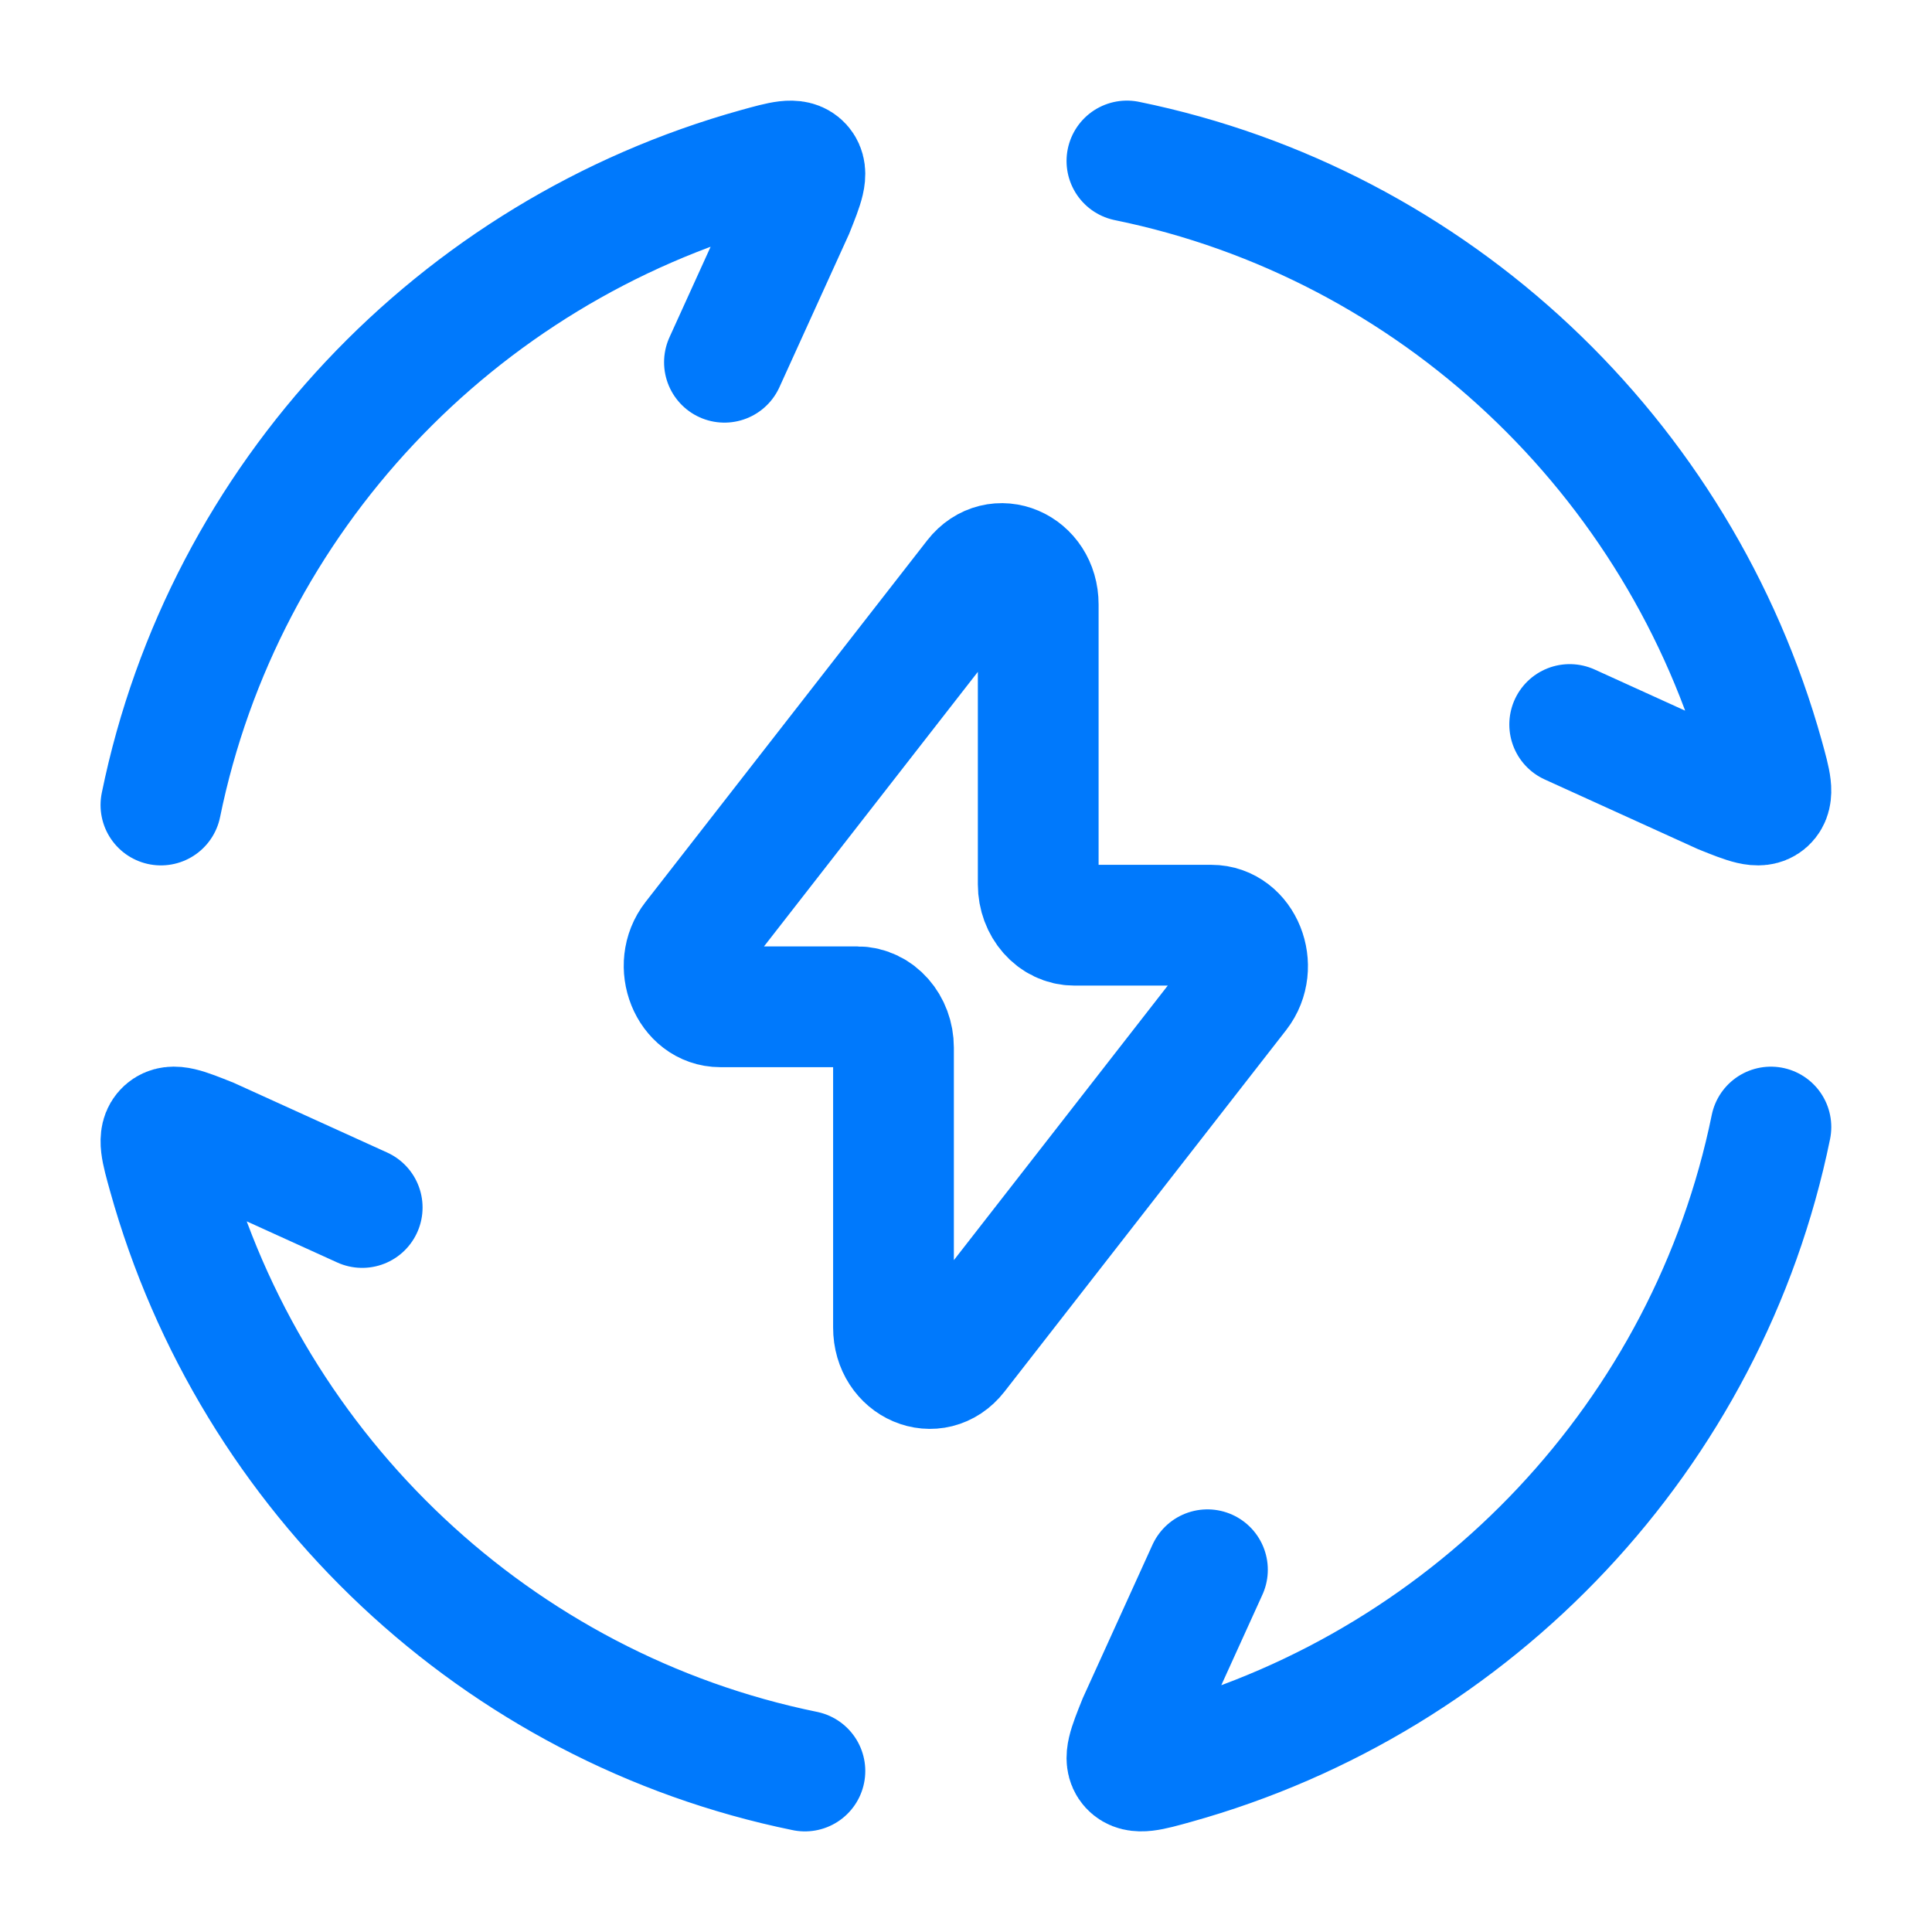
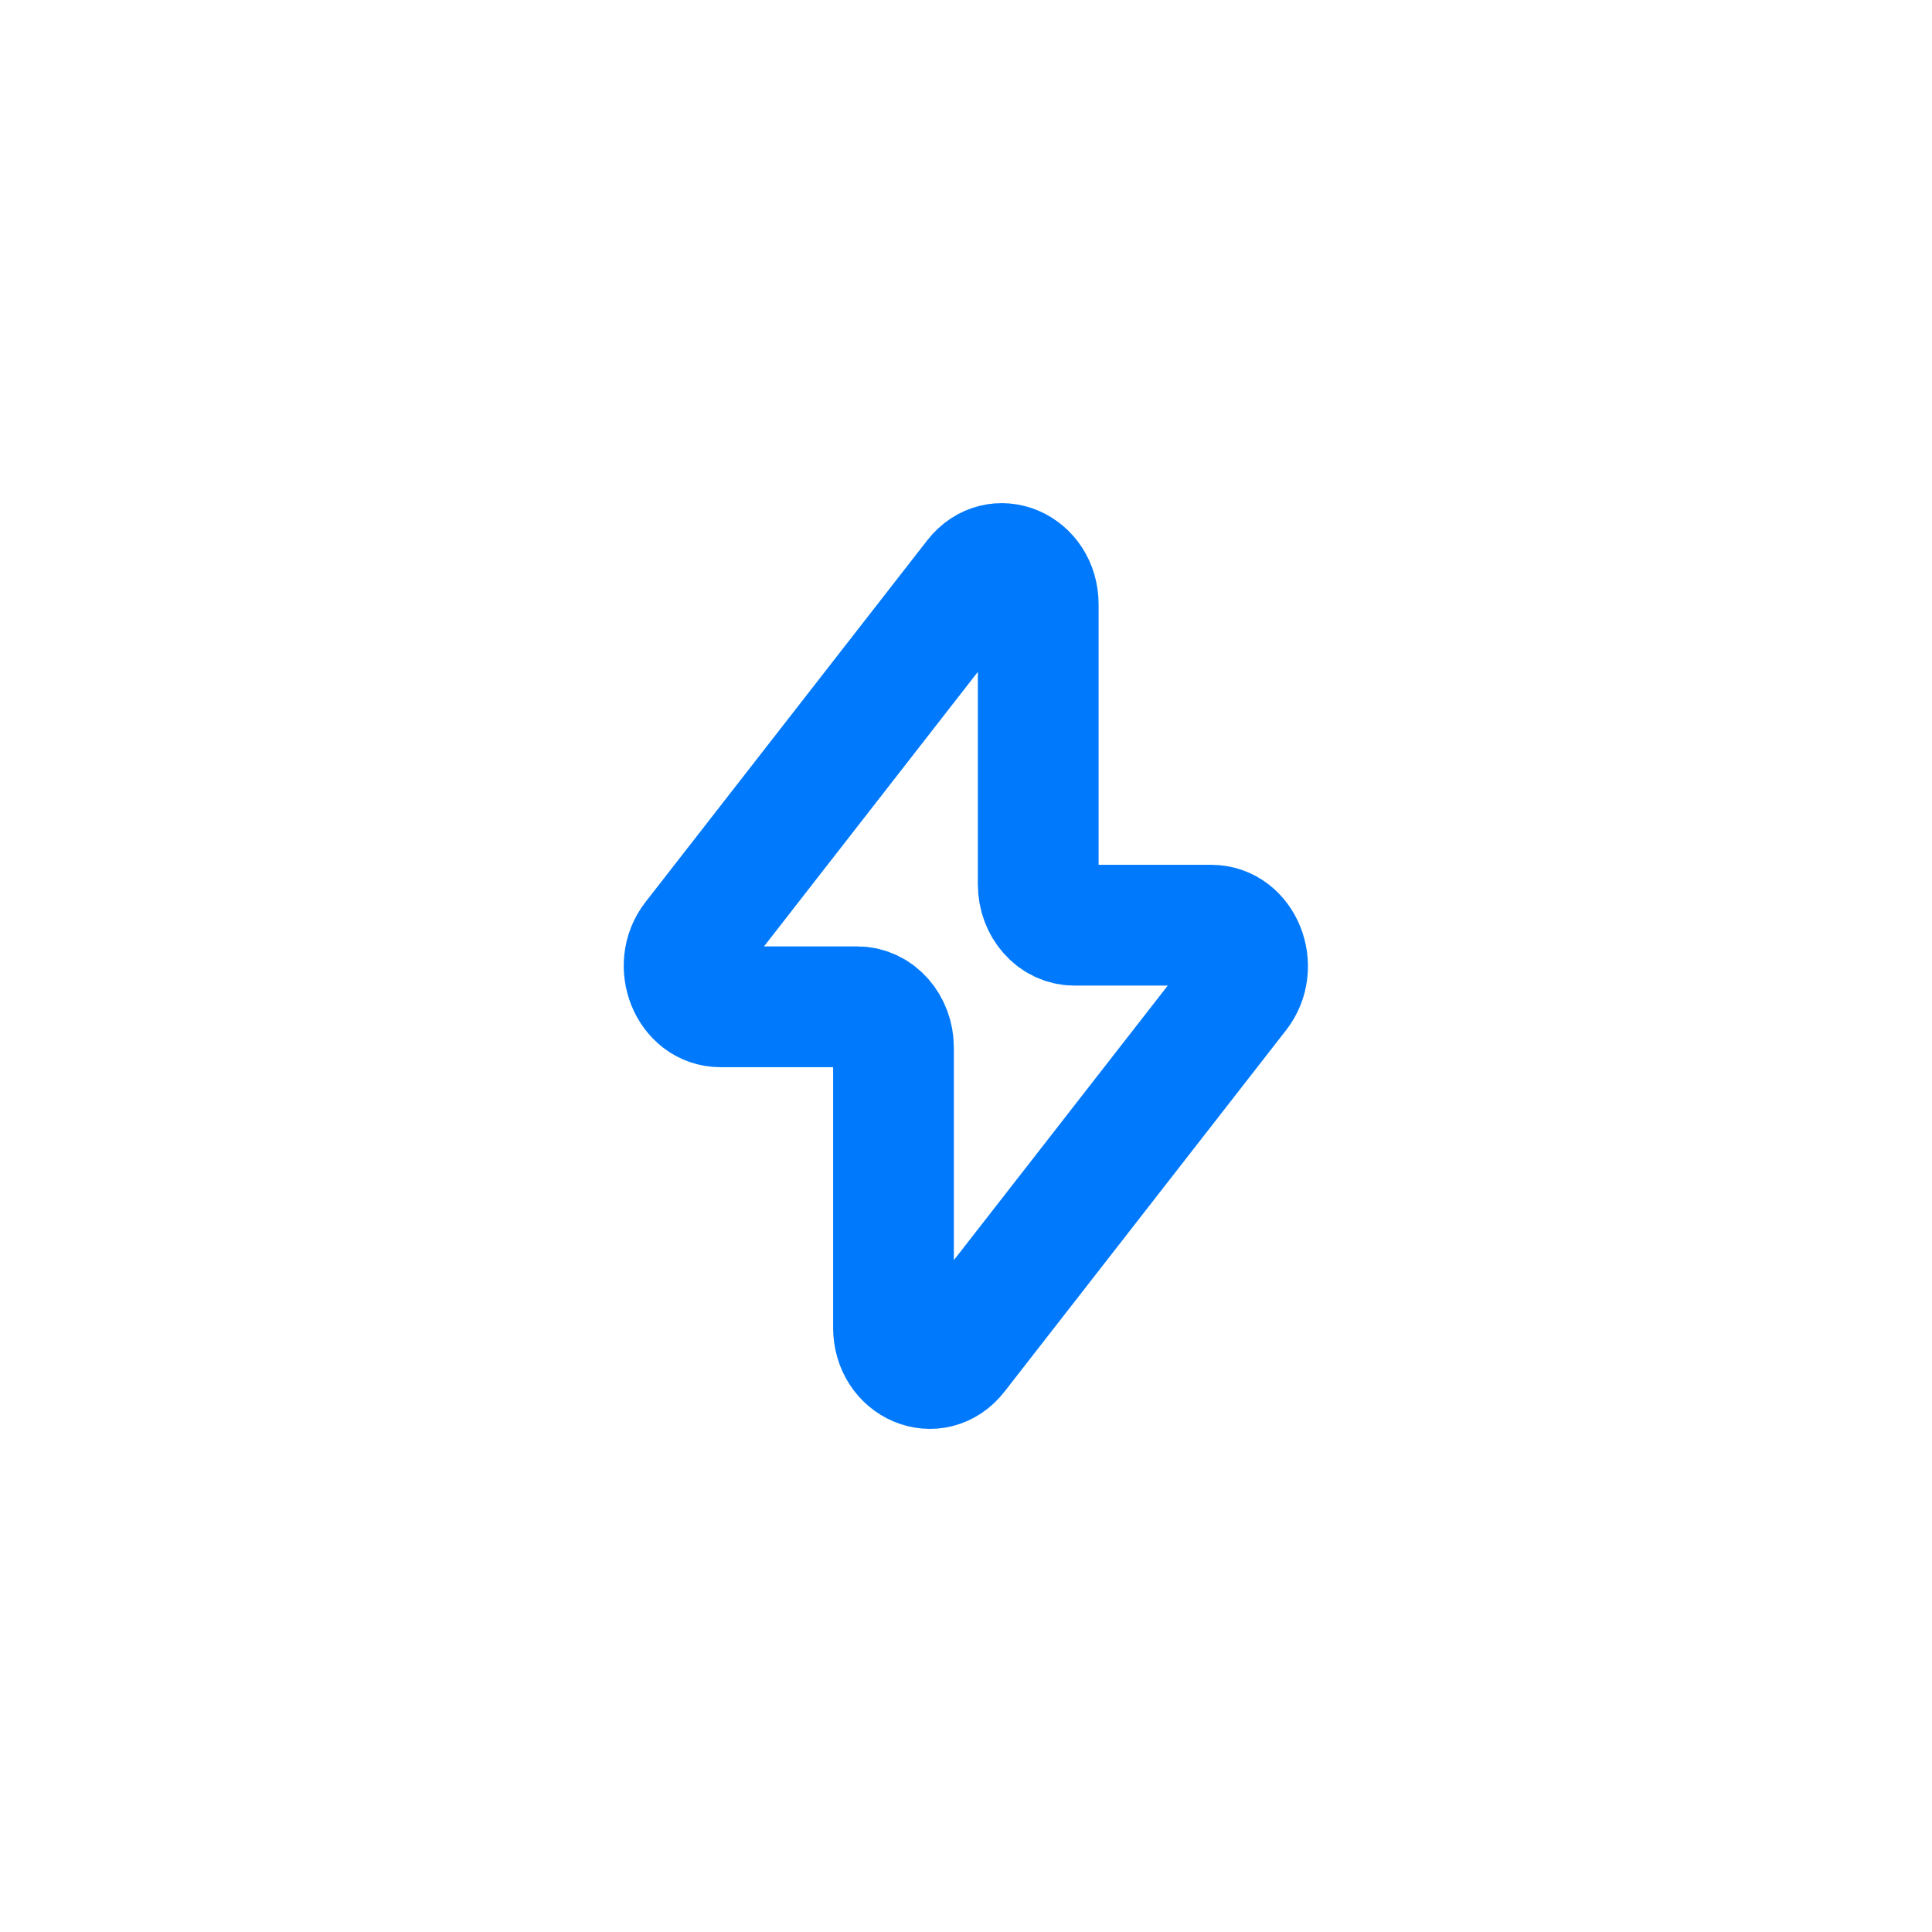
<svg xmlns="http://www.w3.org/2000/svg" width="34" height="34" viewBox="0 0 34 34" fill="none">
-   <path d="M2.832 14.167C3.937 8.761 8.031 4.434 13.324 2.961C13.769 2.838 13.99 2.775 14.11 2.907C14.23 3.04 14.141 3.259 13.966 3.698L12.749 6.375M19.832 2.833C25.238 3.938 29.564 8.033 31.038 13.325C31.161 13.77 31.223 13.991 31.092 14.112C30.959 14.232 30.74 14.143 30.301 13.967L27.624 12.75M31.165 19.834C30.06 25.239 25.966 29.566 20.674 31.039C20.229 31.163 20.008 31.225 19.887 31.093C19.767 30.96 19.856 30.742 20.032 30.303L21.249 27.625M14.165 31.167C8.759 30.062 4.433 25.968 2.96 20.675C2.836 20.23 2.774 20.009 2.906 19.889C3.039 19.768 3.257 19.858 3.696 20.033L6.374 21.25" stroke="#0079FC" stroke-width="2.125" stroke-linecap="round" />
  <path d="M12.199 16.526L17.156 10.162C17.544 9.665 18.271 9.975 18.271 10.638V15.562C18.271 15.959 18.554 16.282 18.907 16.282H21.318C21.865 16.282 22.157 17.01 21.796 17.475L16.839 23.838C16.451 24.336 15.724 24.026 15.724 23.363V18.438C15.724 18.041 15.441 17.718 15.088 17.718H12.677C12.13 17.718 11.837 16.99 12.199 16.526Z" stroke="#0079FC" stroke-width="2.125" stroke-linecap="round" stroke-linejoin="round" />
</svg>